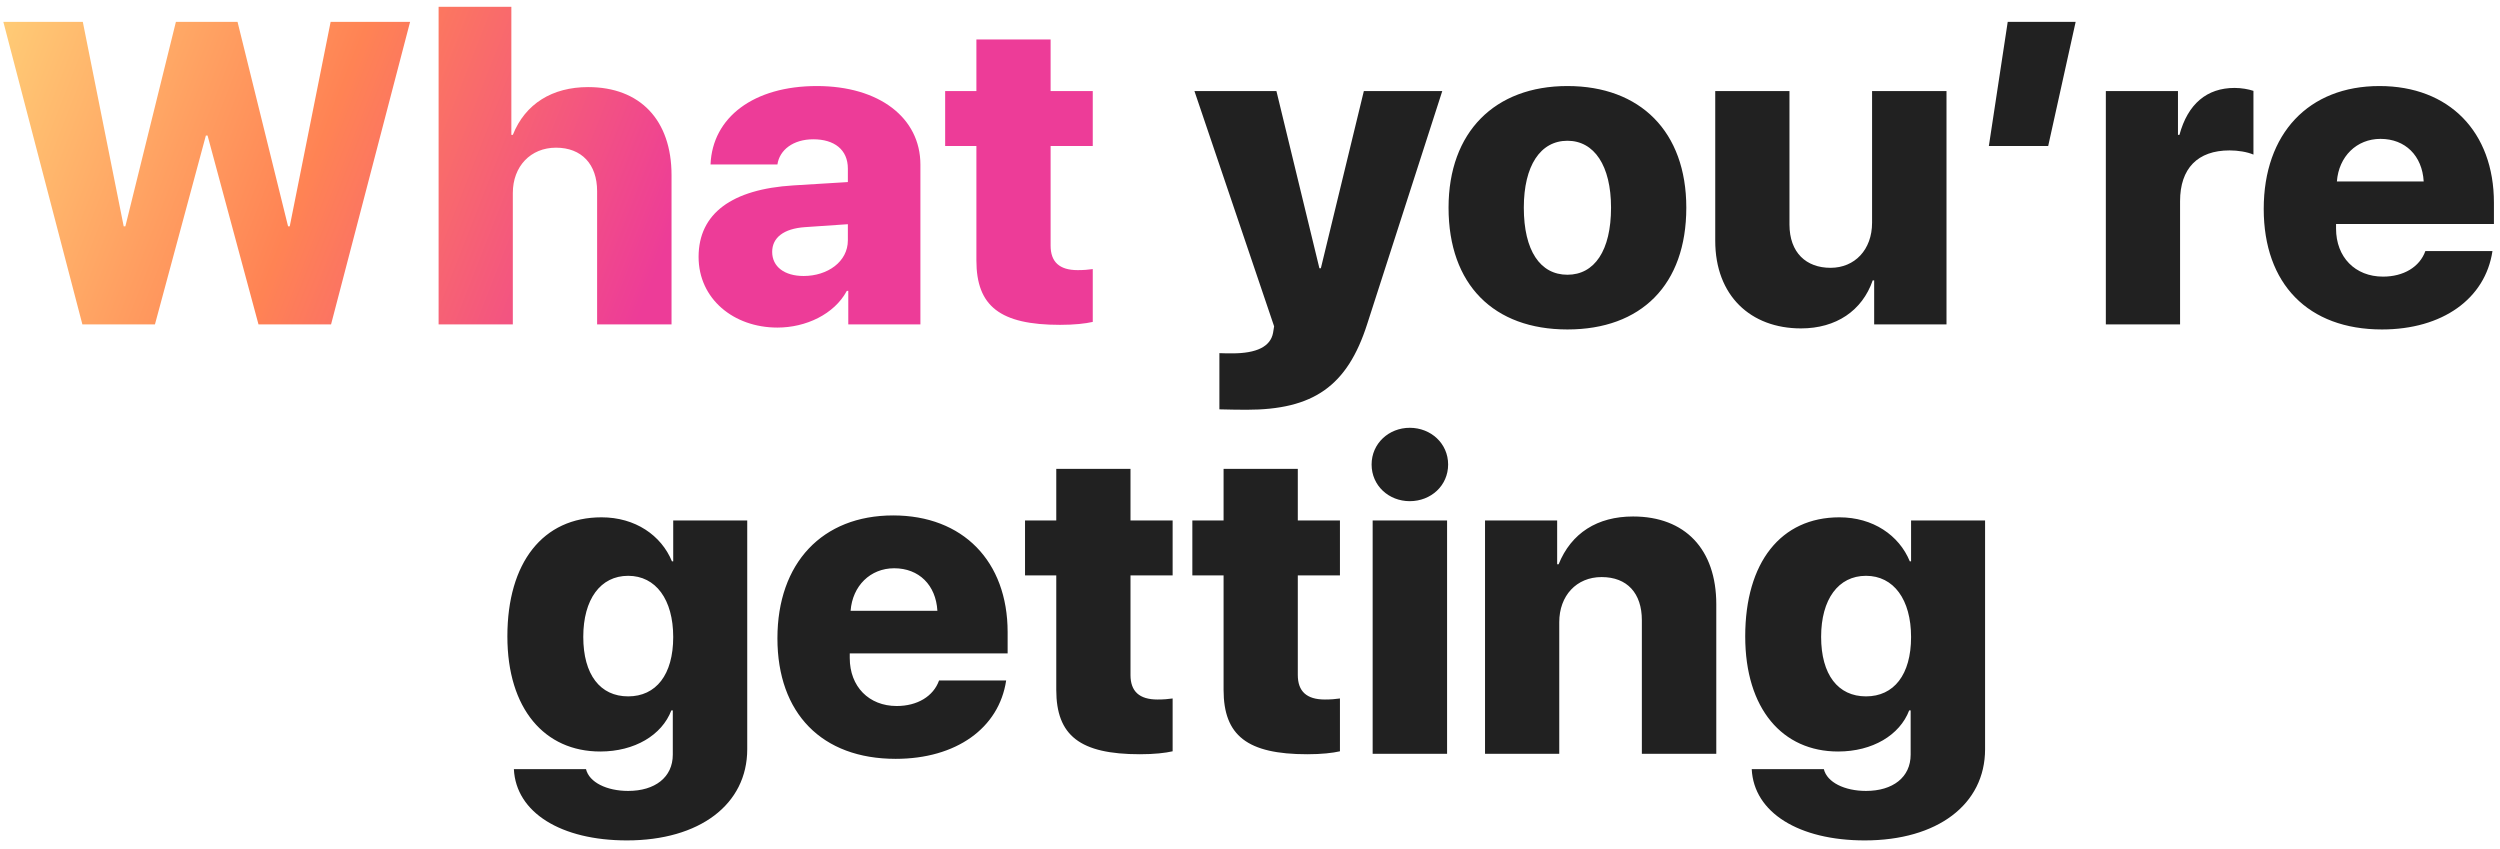
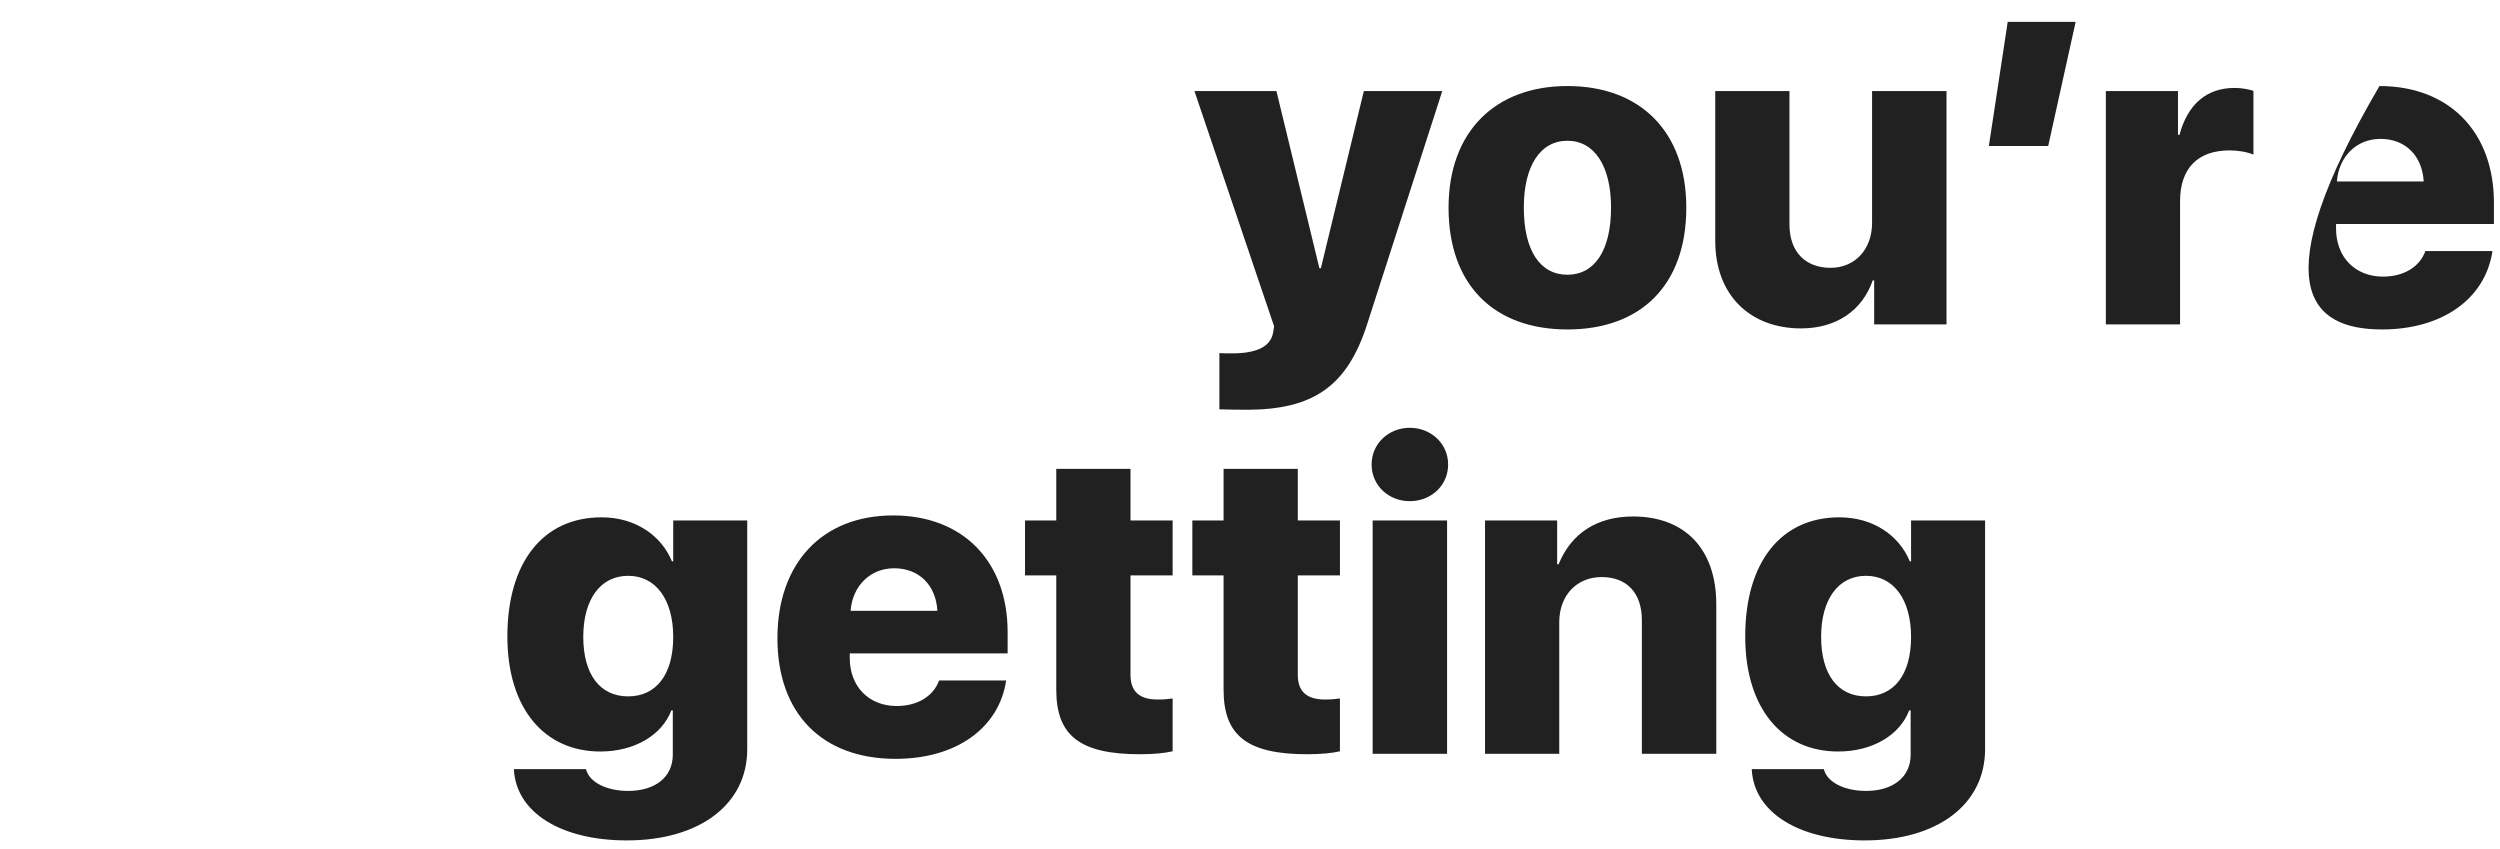
<svg xmlns="http://www.w3.org/2000/svg" width="262" height="89" viewBox="0 0 262 89" fill="none">
-   <path d="M21.576 14.203H21.752L27.091 34H34.694L42.977 2.293H34.65L30.365 23.717H30.189L24.894 2.293H18.434L13.139 23.717H12.963L8.678 2.293H0.351L8.634 34H16.237L21.576 14.203ZM45.966 34H53.744V20.223C53.744 17.433 55.612 15.477 58.27 15.477C60.951 15.477 62.577 17.213 62.577 20.025V34H70.377V18.355C70.377 12.577 67.082 9.127 61.632 9.127C57.897 9.127 55.041 10.863 53.744 14.137H53.59V0.711H45.966V34ZM84.22 28.924C82.221 28.924 80.924 27.957 80.924 26.398C80.924 24.903 82.133 23.959 84.352 23.805L88.856 23.497V25.189C88.856 27.43 86.725 28.924 84.22 28.924ZM81.474 34.33C84.44 34.33 87.428 32.945 88.747 30.484H88.9V34H96.459V17.257C96.459 12.335 92.13 9.017 85.605 9.017C78.991 9.017 74.662 12.291 74.464 17.235H81.474C81.693 15.719 83.122 14.598 85.231 14.598C87.428 14.598 88.856 15.675 88.856 17.674V19.081L83.122 19.432C76.728 19.828 73.212 22.355 73.212 26.925C73.212 31.319 76.881 34.33 81.474 34.33ZM102.326 4.139V9.544H99.052V15.301H102.326V27.298C102.326 32.088 104.809 34.044 111.093 34.044C112.609 34.044 113.751 33.912 114.521 33.736V28.199C114.059 28.265 113.576 28.309 112.938 28.309C111.027 28.309 110.104 27.452 110.104 25.738V15.301H114.521V9.544H110.104V4.139H102.326Z" fill="url(#paint0_linear_275_509)" />
-   <path d="M130.626 42.943C137.636 42.943 141.195 40.482 143.283 33.956L151.149 9.544H142.931L138.427 28.111H138.273L133.769 9.544H125.177L133.527 34.198L133.417 34.879C133.153 36.329 131.681 37.032 129.154 37.032C129.044 37.032 127.902 37.032 127.792 37.01V42.899C127.902 42.921 130.517 42.943 130.626 42.943ZM164.267 34.527C171.979 34.527 176.725 29.869 176.725 21.761C176.725 13.785 171.891 9.017 164.267 9.017C156.664 9.017 151.808 13.829 151.808 21.761C151.808 29.847 156.554 34.527 164.267 34.527ZM164.267 28.793C161.41 28.793 159.696 26.266 159.696 21.761C159.696 17.367 161.432 14.752 164.267 14.752C167.079 14.752 168.837 17.367 168.837 21.761C168.837 26.266 167.101 28.793 164.267 28.793ZM203.993 9.544H196.193V23.343C196.193 26.178 194.369 28.067 191.842 28.067C189.293 28.067 187.536 26.485 187.536 23.519V9.544H179.757V25.233C179.757 30.99 183.471 34.417 188.744 34.417C192.414 34.417 195.16 32.572 196.259 29.386H196.413V34H203.993V9.544ZM214.65 15.301L217.528 2.293H210.409L208.432 15.301H214.65ZM220.692 34H228.471V21.08C228.471 17.652 230.316 15.763 233.656 15.763C234.535 15.763 235.502 15.916 236.161 16.202V9.522C235.634 9.347 234.909 9.215 234.184 9.215C231.283 9.215 229.284 10.885 228.405 14.137H228.251V9.544H220.692V34ZM249.477 14.554C252.069 14.554 253.849 16.312 254.003 19.015H244.906C245.104 16.4 246.972 14.554 249.477 14.554ZM254.179 26.31C253.585 27.98 251.894 28.99 249.74 28.99C246.818 28.99 244.818 26.947 244.818 23.959V23.475H261.364V21.256C261.364 13.807 256.662 9.017 249.367 9.017C241.94 9.017 237.238 14.005 237.238 21.893C237.238 29.759 241.896 34.527 249.63 34.527C255.958 34.527 260.463 31.319 261.21 26.31H254.179ZM65.829 72.98C62.907 72.98 61.127 70.716 61.127 66.739C61.127 62.806 62.929 60.345 65.829 60.345C68.73 60.345 70.553 62.828 70.553 66.761C70.553 70.716 68.751 72.98 65.829 72.98ZM65.697 88.075C73.3 88.075 78.31 84.317 78.31 78.517V54.544H70.553V58.829H70.421C69.301 56.105 66.576 54.215 63.039 54.215C56.908 54.215 53.173 58.939 53.173 66.695C53.173 74.298 57.084 78.758 62.907 78.758C66.51 78.758 69.367 77.044 70.356 74.452H70.509V79.088C70.509 81.461 68.642 82.889 65.829 82.889C63.588 82.889 61.742 81.988 61.413 80.604H53.854C54.074 85.174 58.82 88.075 65.697 88.075ZM93.712 59.554C96.305 59.554 98.085 61.312 98.239 64.015H89.142C89.34 61.4 91.207 59.554 93.712 59.554ZM98.415 71.31C97.821 72.98 96.129 73.99 93.976 73.99C91.054 73.99 89.054 71.947 89.054 68.959V68.475H105.6V66.256C105.6 58.807 100.897 54.017 93.603 54.017C86.176 54.017 81.474 59.005 81.474 66.893C81.474 74.759 86.132 79.527 93.866 79.527C100.194 79.527 104.699 76.319 105.446 71.31H98.415ZM110.697 49.139V54.544H107.423V60.301H110.697V72.298C110.697 77.088 113.18 79.044 119.464 79.044C120.98 79.044 122.123 78.912 122.892 78.736V73.199C122.431 73.265 121.947 73.309 121.31 73.309C119.398 73.309 118.476 72.452 118.476 70.738V60.301H122.892V54.544H118.476V49.139H110.697ZM128.231 49.139V54.544H124.958V60.301H128.231V72.298C128.231 77.088 130.714 79.044 136.999 79.044C138.515 79.044 139.657 78.912 140.426 78.736V73.199C139.965 73.265 139.481 73.309 138.844 73.309C136.933 73.309 136.01 72.452 136.01 70.738V60.301H140.426V54.544H136.01V49.139H128.231ZM143.854 79H151.654V54.544H143.854V79ZM147.743 52.523C149.962 52.523 151.764 50.897 151.764 48.678C151.764 46.48 149.962 44.833 147.743 44.833C145.546 44.833 143.744 46.48 143.744 48.678C143.744 50.897 145.546 52.523 147.743 52.523ZM155.631 79H163.41V65.201C163.41 62.433 165.211 60.477 167.848 60.477C170.529 60.477 172.067 62.169 172.067 65.003V79H179.867V63.334C179.867 57.555 176.593 54.127 171.144 54.127C167.409 54.127 164.662 55.863 163.344 59.137H163.19V54.544H155.631V79ZM195.556 72.98C192.633 72.98 190.854 70.716 190.854 66.739C190.854 62.806 192.655 60.345 195.556 60.345C198.456 60.345 200.28 62.828 200.28 66.761C200.28 70.716 198.478 72.98 195.556 72.98ZM195.424 88.075C203.026 88.075 208.036 84.317 208.036 78.517V54.544H200.28V58.829H200.148C199.027 56.105 196.303 54.215 192.765 54.215C186.635 54.215 182.899 58.939 182.899 66.695C182.899 74.298 186.811 78.758 192.633 78.758C196.237 78.758 199.093 77.044 200.082 74.452H200.236V79.088C200.236 81.461 198.368 82.889 195.556 82.889C193.314 82.889 191.469 81.988 191.139 80.604H183.581C183.8 85.174 188.546 88.075 195.424 88.075Z" fill="#212121" />
+   <path d="M130.626 42.943C137.636 42.943 141.195 40.482 143.283 33.956L151.149 9.544H142.931L138.427 28.111H138.273L133.769 9.544H125.177L133.527 34.198L133.417 34.879C133.153 36.329 131.681 37.032 129.154 37.032C129.044 37.032 127.902 37.032 127.792 37.01V42.899C127.902 42.921 130.517 42.943 130.626 42.943ZM164.267 34.527C171.979 34.527 176.725 29.869 176.725 21.761C176.725 13.785 171.891 9.017 164.267 9.017C156.664 9.017 151.808 13.829 151.808 21.761C151.808 29.847 156.554 34.527 164.267 34.527ZM164.267 28.793C161.41 28.793 159.696 26.266 159.696 21.761C159.696 17.367 161.432 14.752 164.267 14.752C167.079 14.752 168.837 17.367 168.837 21.761C168.837 26.266 167.101 28.793 164.267 28.793ZM203.993 9.544H196.193V23.343C196.193 26.178 194.369 28.067 191.842 28.067C189.293 28.067 187.536 26.485 187.536 23.519V9.544H179.757V25.233C179.757 30.99 183.471 34.417 188.744 34.417C192.414 34.417 195.16 32.572 196.259 29.386H196.413V34H203.993V9.544ZM214.65 15.301L217.528 2.293H210.409L208.432 15.301H214.65ZM220.692 34H228.471V21.08C228.471 17.652 230.316 15.763 233.656 15.763C234.535 15.763 235.502 15.916 236.161 16.202V9.522C235.634 9.347 234.909 9.215 234.184 9.215C231.283 9.215 229.284 10.885 228.405 14.137H228.251V9.544H220.692V34ZM249.477 14.554C252.069 14.554 253.849 16.312 254.003 19.015H244.906C245.104 16.4 246.972 14.554 249.477 14.554ZM254.179 26.31C253.585 27.98 251.894 28.99 249.74 28.99C246.818 28.99 244.818 26.947 244.818 23.959V23.475H261.364V21.256C261.364 13.807 256.662 9.017 249.367 9.017C237.238 29.759 241.896 34.527 249.63 34.527C255.958 34.527 260.463 31.319 261.21 26.31H254.179ZM65.829 72.98C62.907 72.98 61.127 70.716 61.127 66.739C61.127 62.806 62.929 60.345 65.829 60.345C68.73 60.345 70.553 62.828 70.553 66.761C70.553 70.716 68.751 72.98 65.829 72.98ZM65.697 88.075C73.3 88.075 78.31 84.317 78.31 78.517V54.544H70.553V58.829H70.421C69.301 56.105 66.576 54.215 63.039 54.215C56.908 54.215 53.173 58.939 53.173 66.695C53.173 74.298 57.084 78.758 62.907 78.758C66.51 78.758 69.367 77.044 70.356 74.452H70.509V79.088C70.509 81.461 68.642 82.889 65.829 82.889C63.588 82.889 61.742 81.988 61.413 80.604H53.854C54.074 85.174 58.82 88.075 65.697 88.075ZM93.712 59.554C96.305 59.554 98.085 61.312 98.239 64.015H89.142C89.34 61.4 91.207 59.554 93.712 59.554ZM98.415 71.31C97.821 72.98 96.129 73.99 93.976 73.99C91.054 73.99 89.054 71.947 89.054 68.959V68.475H105.6V66.256C105.6 58.807 100.897 54.017 93.603 54.017C86.176 54.017 81.474 59.005 81.474 66.893C81.474 74.759 86.132 79.527 93.866 79.527C100.194 79.527 104.699 76.319 105.446 71.31H98.415ZM110.697 49.139V54.544H107.423V60.301H110.697V72.298C110.697 77.088 113.18 79.044 119.464 79.044C120.98 79.044 122.123 78.912 122.892 78.736V73.199C122.431 73.265 121.947 73.309 121.31 73.309C119.398 73.309 118.476 72.452 118.476 70.738V60.301H122.892V54.544H118.476V49.139H110.697ZM128.231 49.139V54.544H124.958V60.301H128.231V72.298C128.231 77.088 130.714 79.044 136.999 79.044C138.515 79.044 139.657 78.912 140.426 78.736V73.199C139.965 73.265 139.481 73.309 138.844 73.309C136.933 73.309 136.01 72.452 136.01 70.738V60.301H140.426V54.544H136.01V49.139H128.231ZM143.854 79H151.654V54.544H143.854V79ZM147.743 52.523C149.962 52.523 151.764 50.897 151.764 48.678C151.764 46.48 149.962 44.833 147.743 44.833C145.546 44.833 143.744 46.48 143.744 48.678C143.744 50.897 145.546 52.523 147.743 52.523ZM155.631 79H163.41V65.201C163.41 62.433 165.211 60.477 167.848 60.477C170.529 60.477 172.067 62.169 172.067 65.003V79H179.867V63.334C179.867 57.555 176.593 54.127 171.144 54.127C167.409 54.127 164.662 55.863 163.344 59.137H163.19V54.544H155.631V79ZM195.556 72.98C192.633 72.98 190.854 70.716 190.854 66.739C190.854 62.806 192.655 60.345 195.556 60.345C198.456 60.345 200.28 62.828 200.28 66.761C200.28 70.716 198.478 72.98 195.556 72.98ZM195.424 88.075C203.026 88.075 208.036 84.317 208.036 78.517V54.544H200.28V58.829H200.148C199.027 56.105 196.303 54.215 192.765 54.215C186.635 54.215 182.899 58.939 182.899 66.695C182.899 74.298 186.811 78.758 192.633 78.758C196.237 78.758 199.093 77.044 200.082 74.452H200.236V79.088C200.236 81.461 198.368 82.889 195.556 82.889C193.314 82.889 191.469 81.988 191.139 80.604H183.581C183.8 85.174 188.546 88.075 195.424 88.075Z" fill="#212121" />
  <defs>
    <linearGradient id="paint0_linear_275_509" x1="100.123" y1="53.427" x2="-12.789" y2="9.153" gradientUnits="userSpaceOnUse">
      <stop offset="0.315" stop-color="#ED3C98" />
      <stop offset="0.626" stop-color="#FF8354" />
      <stop offset="1" stop-color="#FFDF7F" />
    </linearGradient>
  </defs>
</svg>